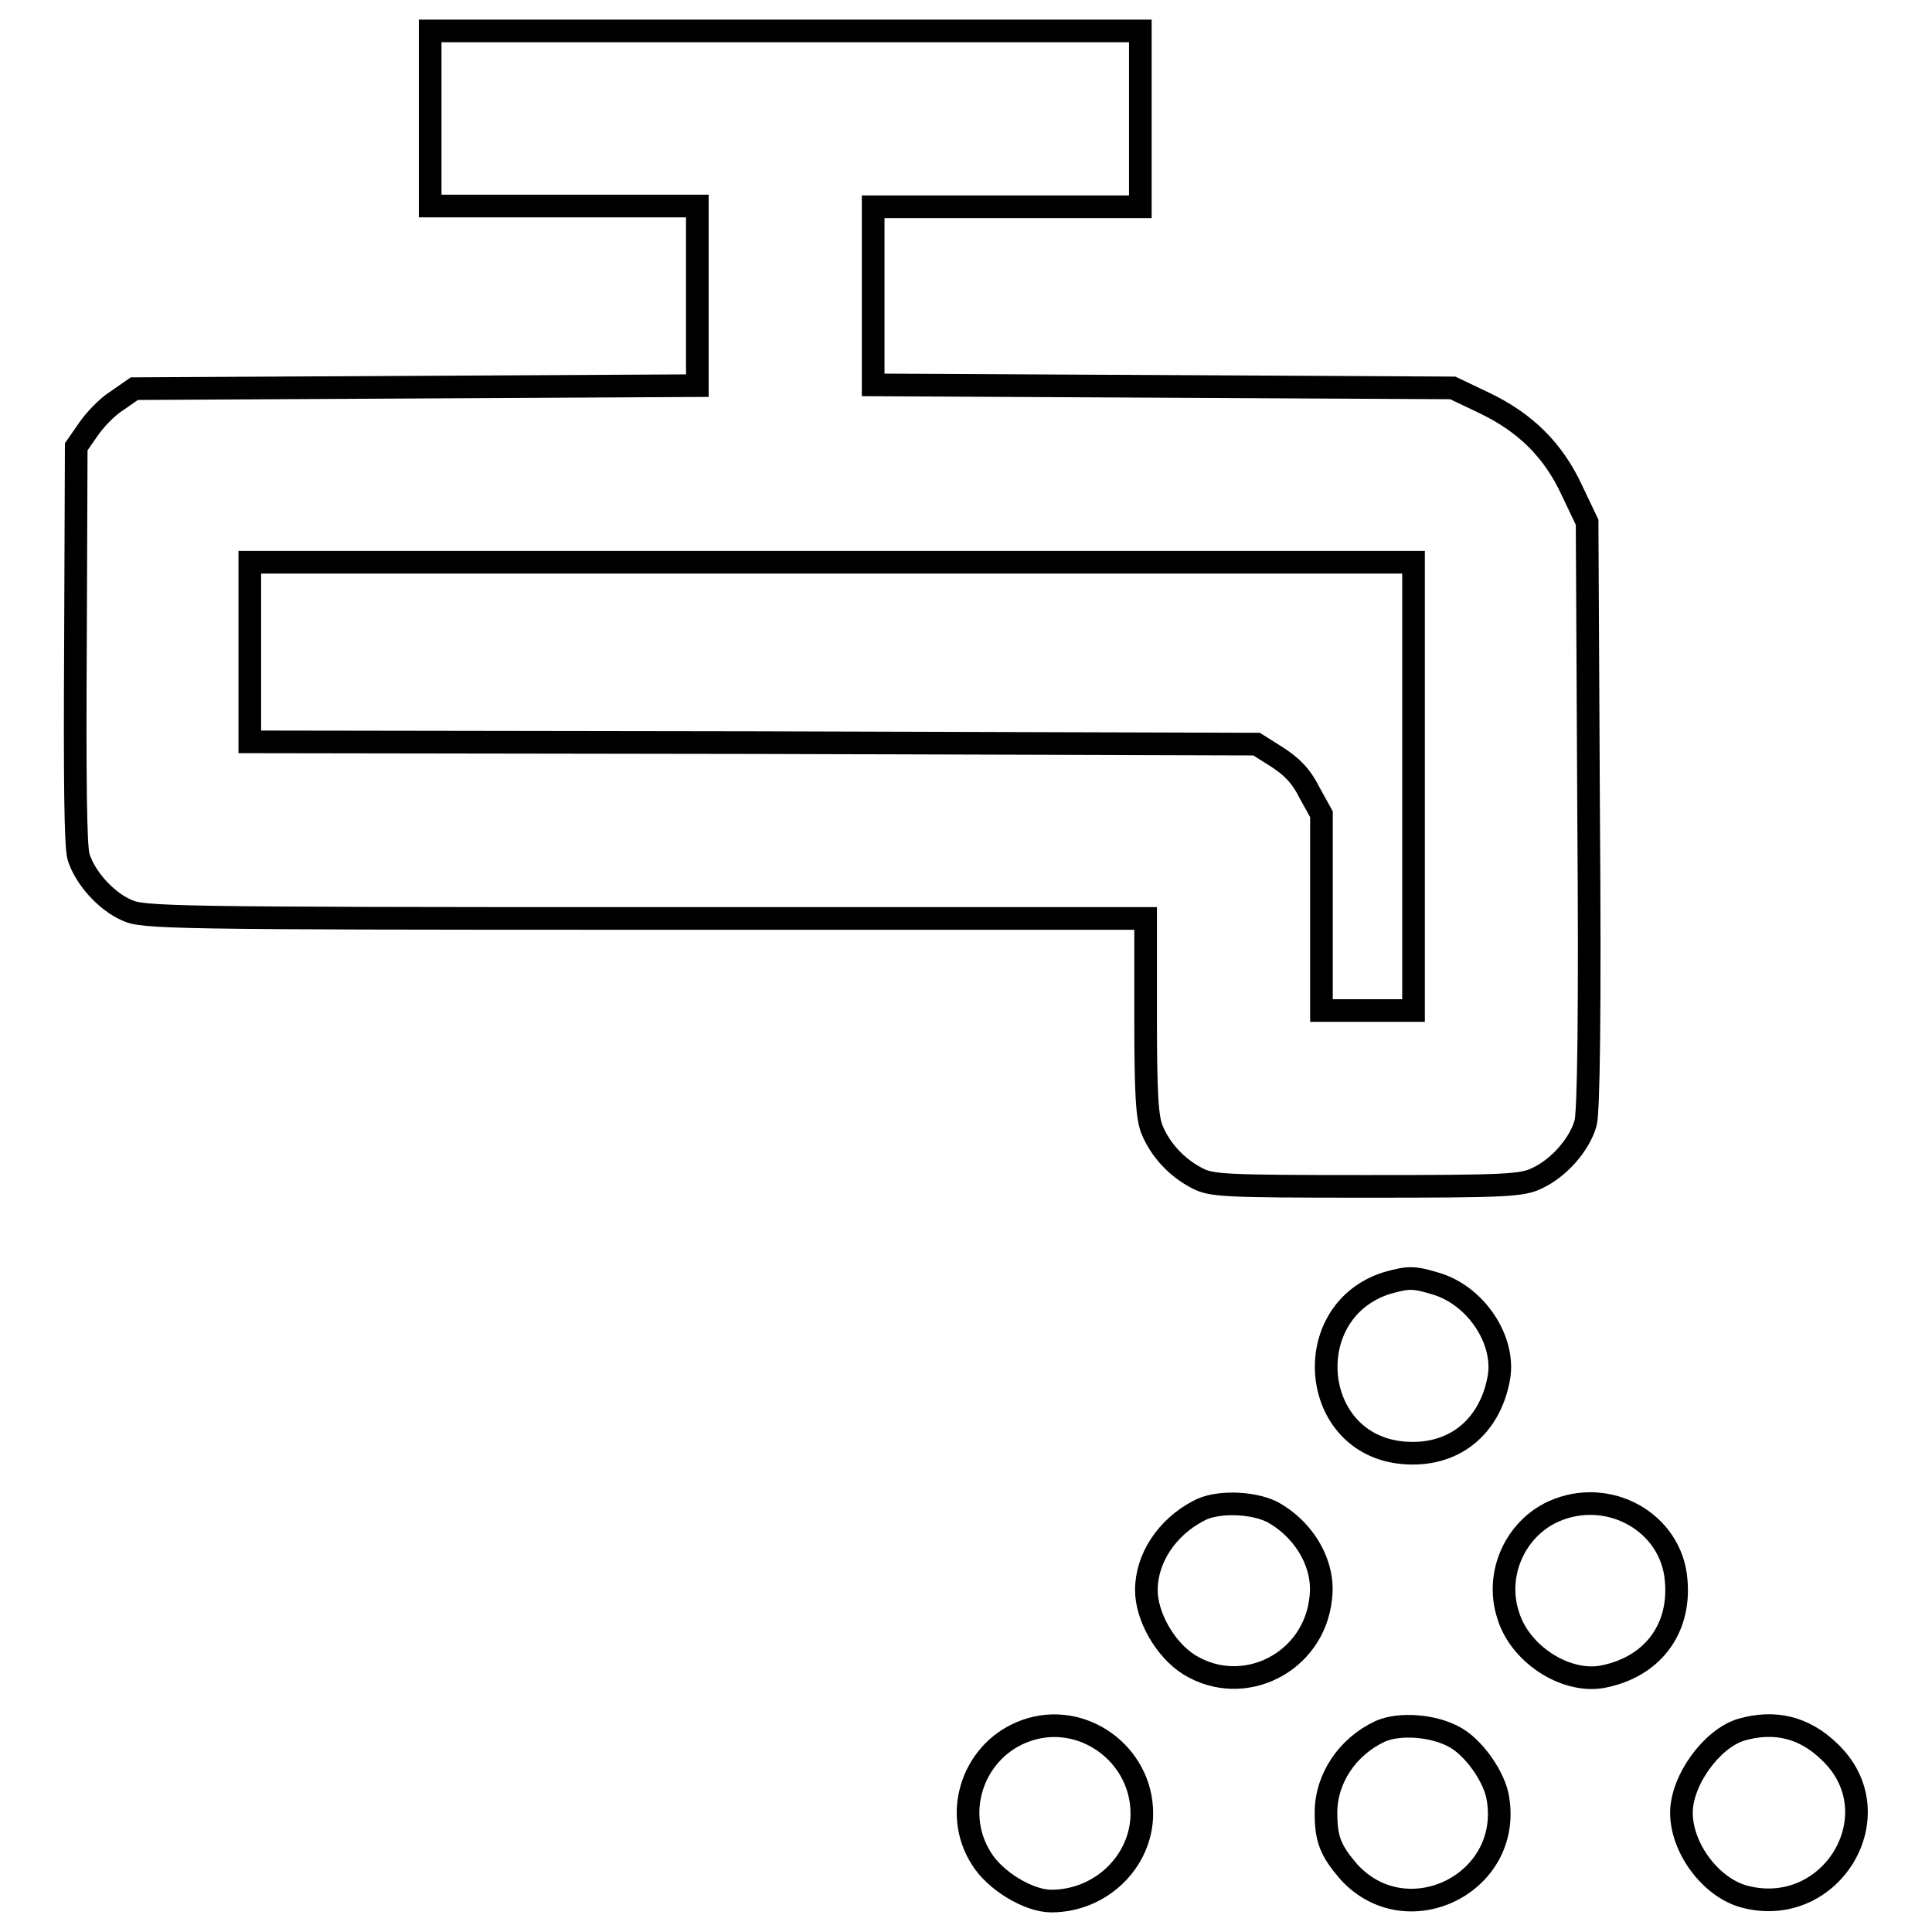
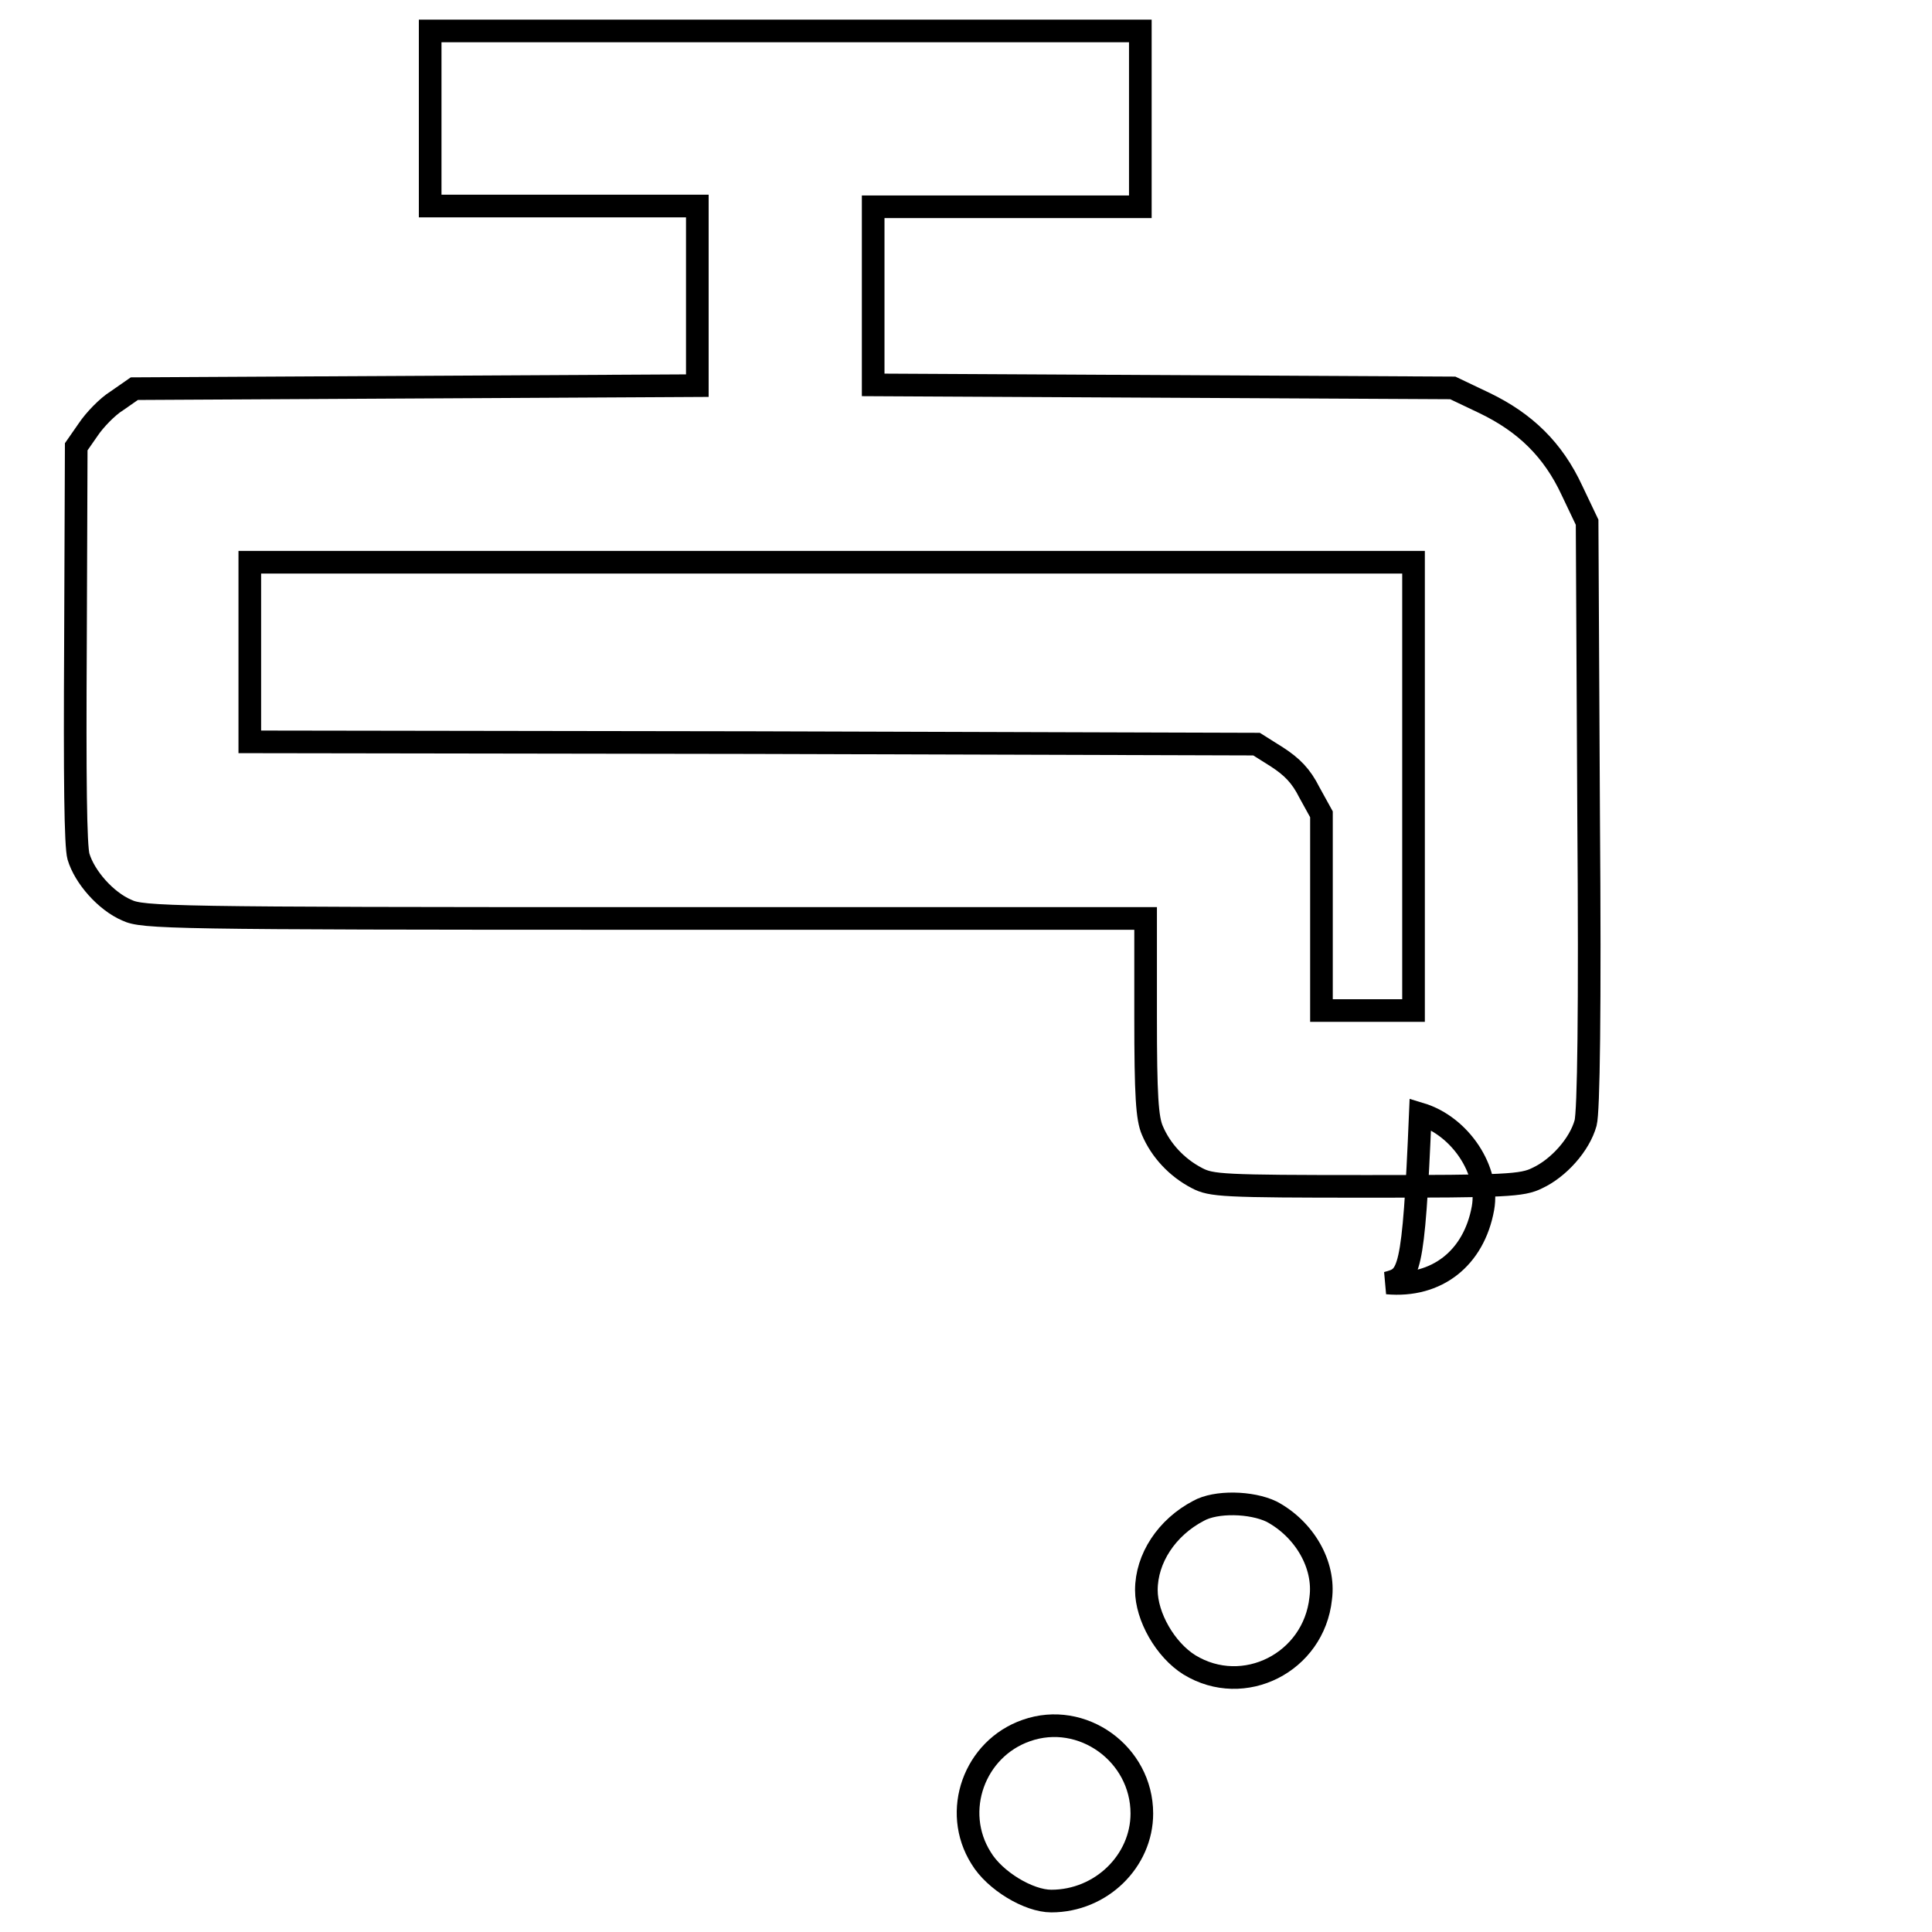
<svg xmlns="http://www.w3.org/2000/svg" version="1.1" x="0px" y="0px" viewBox="0 0 256 256" enable-background="new 0 0 256 256" xml:space="preserve">
  <g>
    <g>
      <g>
        <path stroke-width="3" fill-opacity="0" stroke="#000000" d="M57,15.7v11.6h17.7h17.7v11.9v11.9l-37.3,0.2l-37.3,0.2l-2.3,1.6c-1.3,0.8-3,2.6-3.8,3.8l-1.6,2.3L10,85.3c-0.1,17.9,0,26.8,0.4,28.2c0.8,2.7,3.6,5.9,6.4,7.1c2.1,1,5.6,1.1,68.6,1.1h66.4v13c0,10.5,0.2,13.5,0.9,15.1c1.1,2.6,3.2,4.9,5.9,6.3c1.9,1,3.4,1.1,22.5,1.1c18.5,0,20.6-0.1,22.6-1.1c2.8-1.3,5.6-4.4,6.4-7.3c0.4-1.5,0.6-14.6,0.4-40.9l-0.2-38.7l-2-4.2c-2.5-5.4-6.2-9-11.6-11.6l-4.2-2l-38.4-0.2l-38.4-0.2V39.3V27.4h17.7h17.7V15.7V4.1h-47.1H57V15.7z M187.3,104.2v29.7h-6.1h-6.1v-13v-13l-1.6-2.9c-1.1-2.2-2.3-3.4-4.3-4.7l-2.7-1.7l-66.7-0.2l-66.7-0.1V86.4V74.5h77.1h77.1V104.2L187.3,104.2z" />
-         <path stroke-width="3" fill-opacity="0" stroke="#000000" d="M183.8,170c-11.8,3.7-10.3,21.4,2.1,22.5c6.6,0.6,11.5-3.3,12.7-9.9c0.9-5-3-10.9-8.3-12.5C187.3,169.2,186.7,169.2,183.8,170z" />
+         <path stroke-width="3" fill-opacity="0" stroke="#000000" d="M183.8,170c6.6,0.6,11.5-3.3,12.7-9.9c0.9-5-3-10.9-8.3-12.5C187.3,169.2,186.7,169.2,183.8,170z" />
        <path stroke-width="3" fill-opacity="0" stroke="#000000" d="M158.8,200.2c-4.2,2.2-6.9,6.3-6.9,10.5c0,3.5,2.5,7.9,5.7,9.9c7.2,4.4,16.5-0.3,17.4-8.8c0.6-4.5-2.2-9.2-6.5-11.5C165.8,199,161.1,198.9,158.8,200.2z" />
-         <path stroke-width="3" fill-opacity="0" stroke="#000000" d="M205.8,200.3c-5,2.3-7.7,8.2-6,13.6c1.5,5.2,7.5,9.1,12.4,8.3c6.6-1.2,10.5-6.2,9.9-12.8C221.5,201.7,213.1,197,205.8,200.3z" />
        <path stroke-width="3" fill-opacity="0" stroke="#000000" d="M136,229.3c-6.9,2.4-9.9,10.7-6,16.9c1.8,3,6.3,5.7,9.3,5.7c6.6,0,12-5.3,12-11.6C151.3,232.4,143.4,226.7,136,229.3z" />
-         <path stroke-width="3" fill-opacity="0" stroke="#000000" d="M182.9,229.4c-4.3,2-7.2,6.2-7.2,10.8c0,3.5,0.6,5,3,7.8c7.6,8.4,21.6,1.7,19.8-9.6c-0.4-2.9-3.3-7-5.9-8.3C189.8,228.6,185.4,228.3,182.9,229.4z" />
-         <path stroke-width="3" fill-opacity="0" stroke="#000000" d="M230.7,229.2c-3.9,1.2-7.9,6.7-7.9,11c0,4.7,3.9,9.9,8.3,11.1c11.6,3.1,20-11,11.3-19.2C239.1,228.9,235.2,227.9,230.7,229.2z" />
      </g>
    </g>
  </g>
</svg>